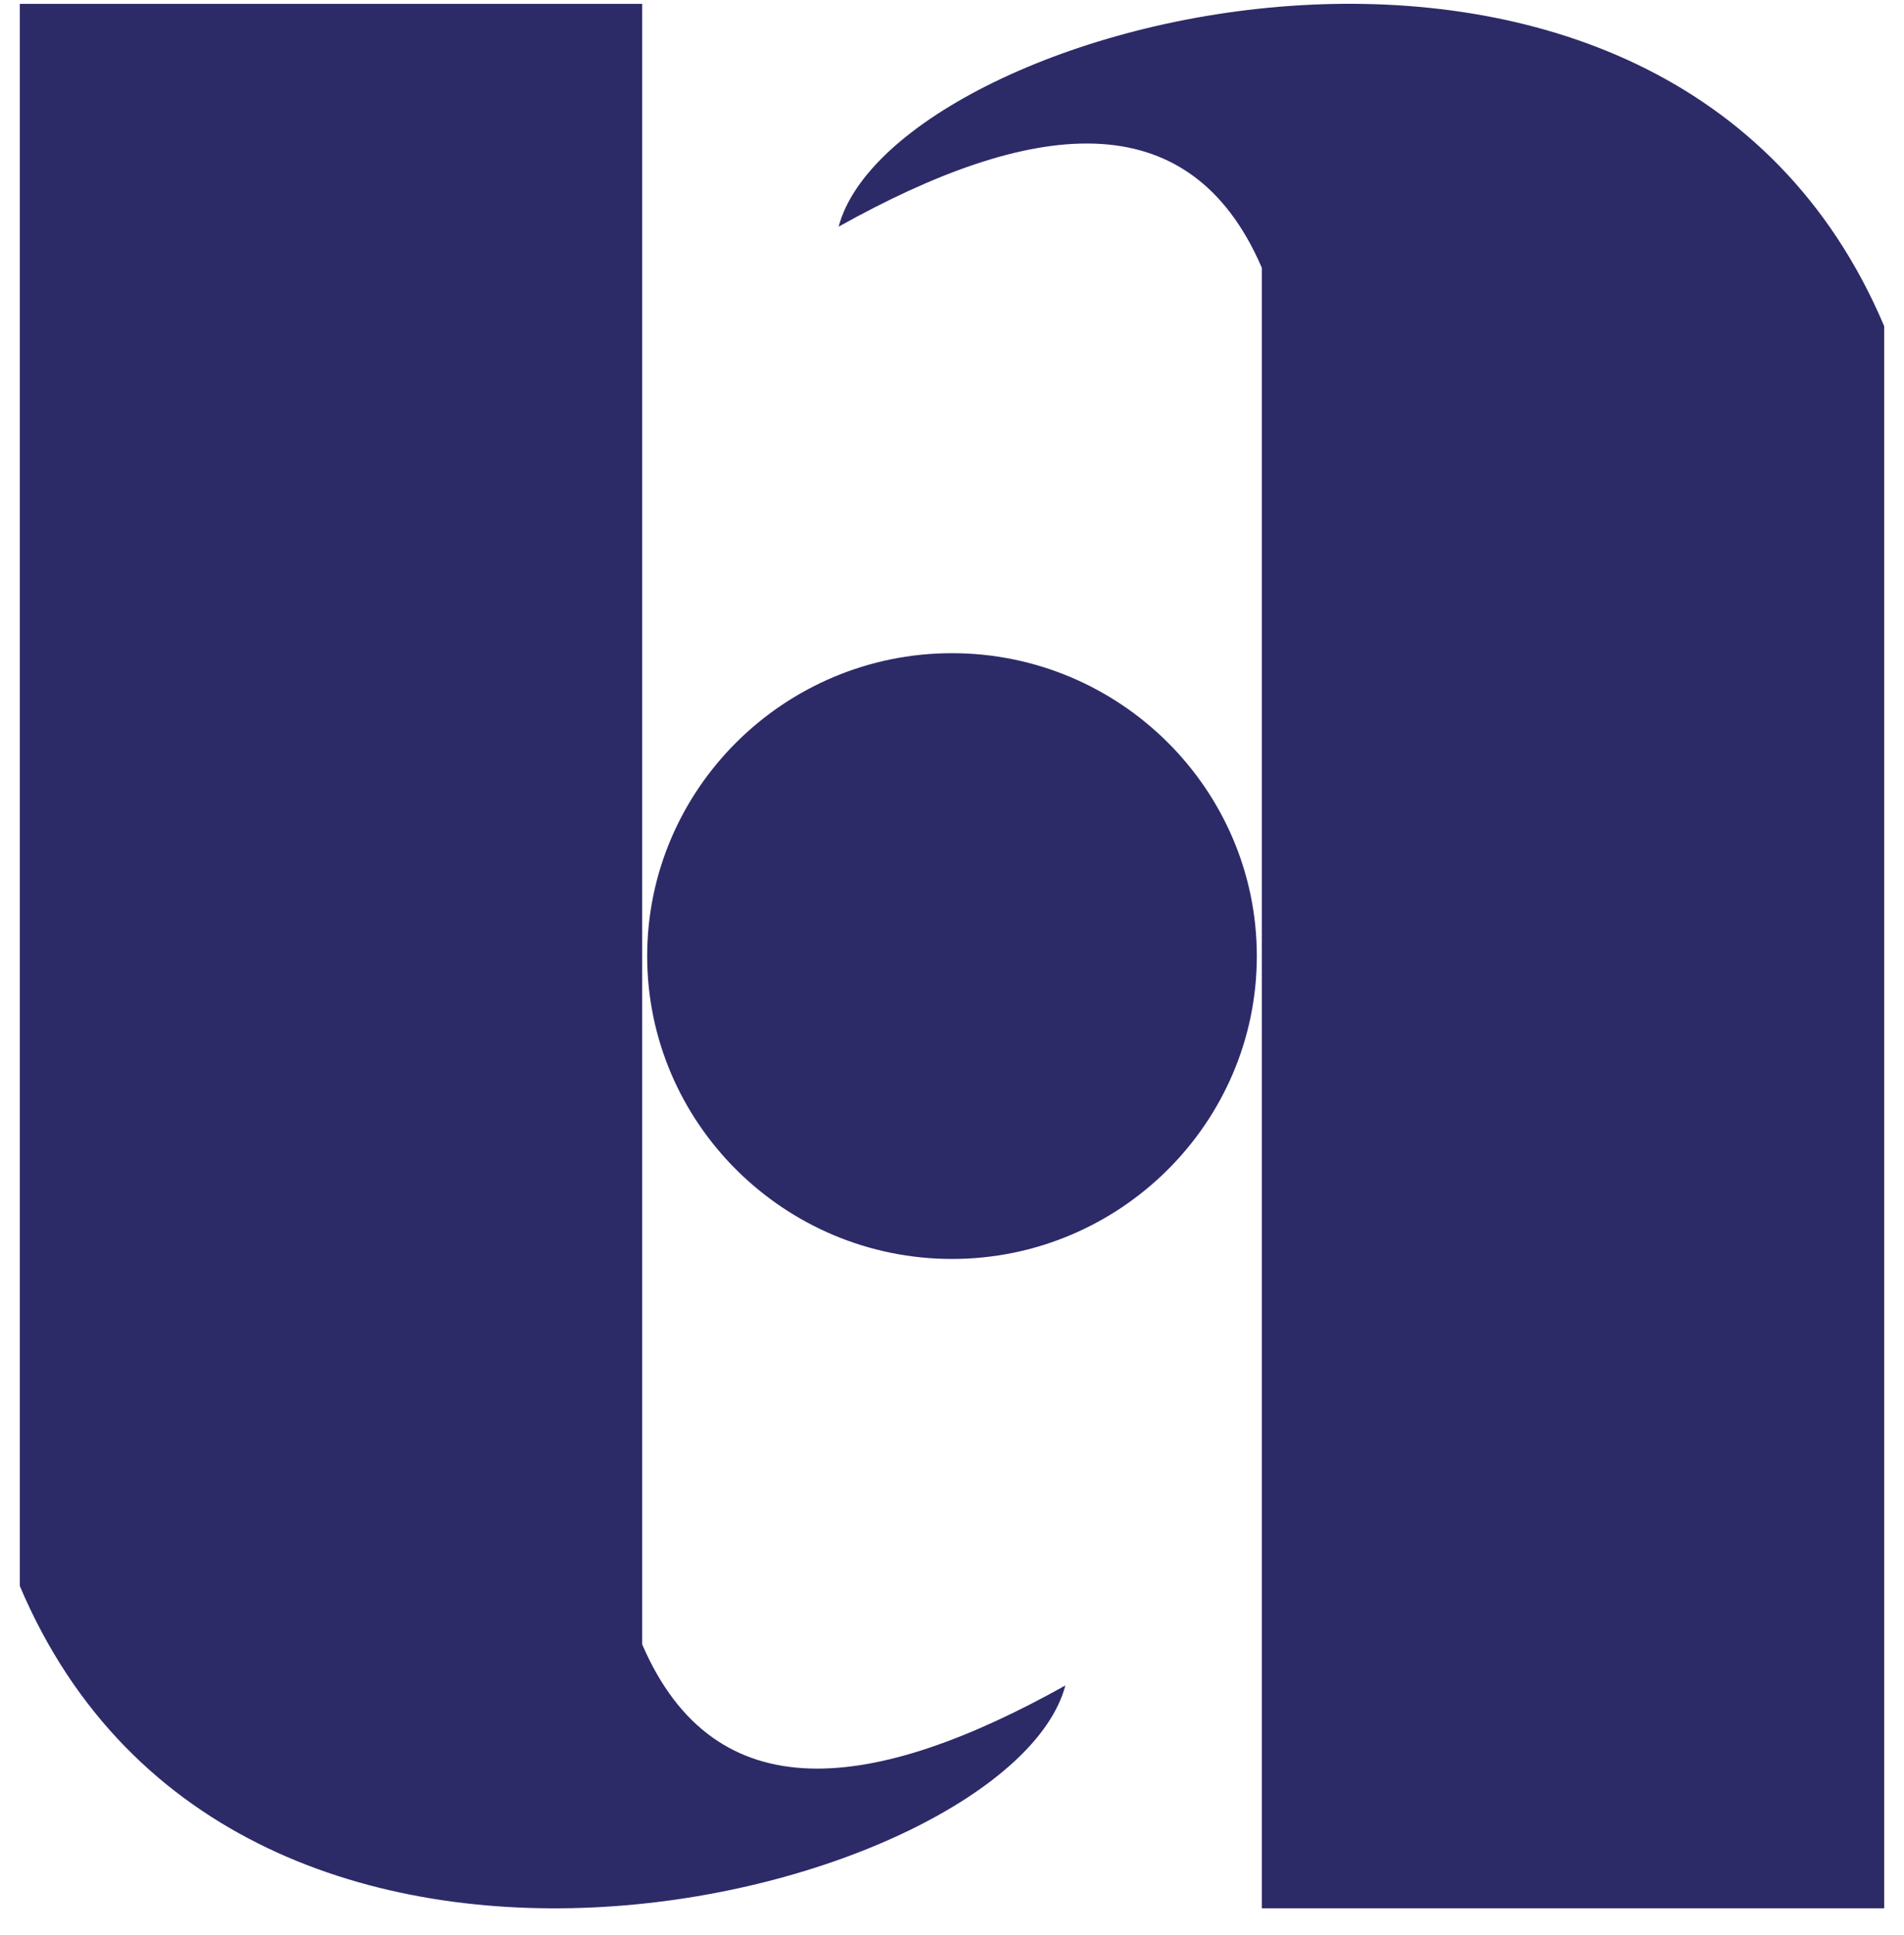
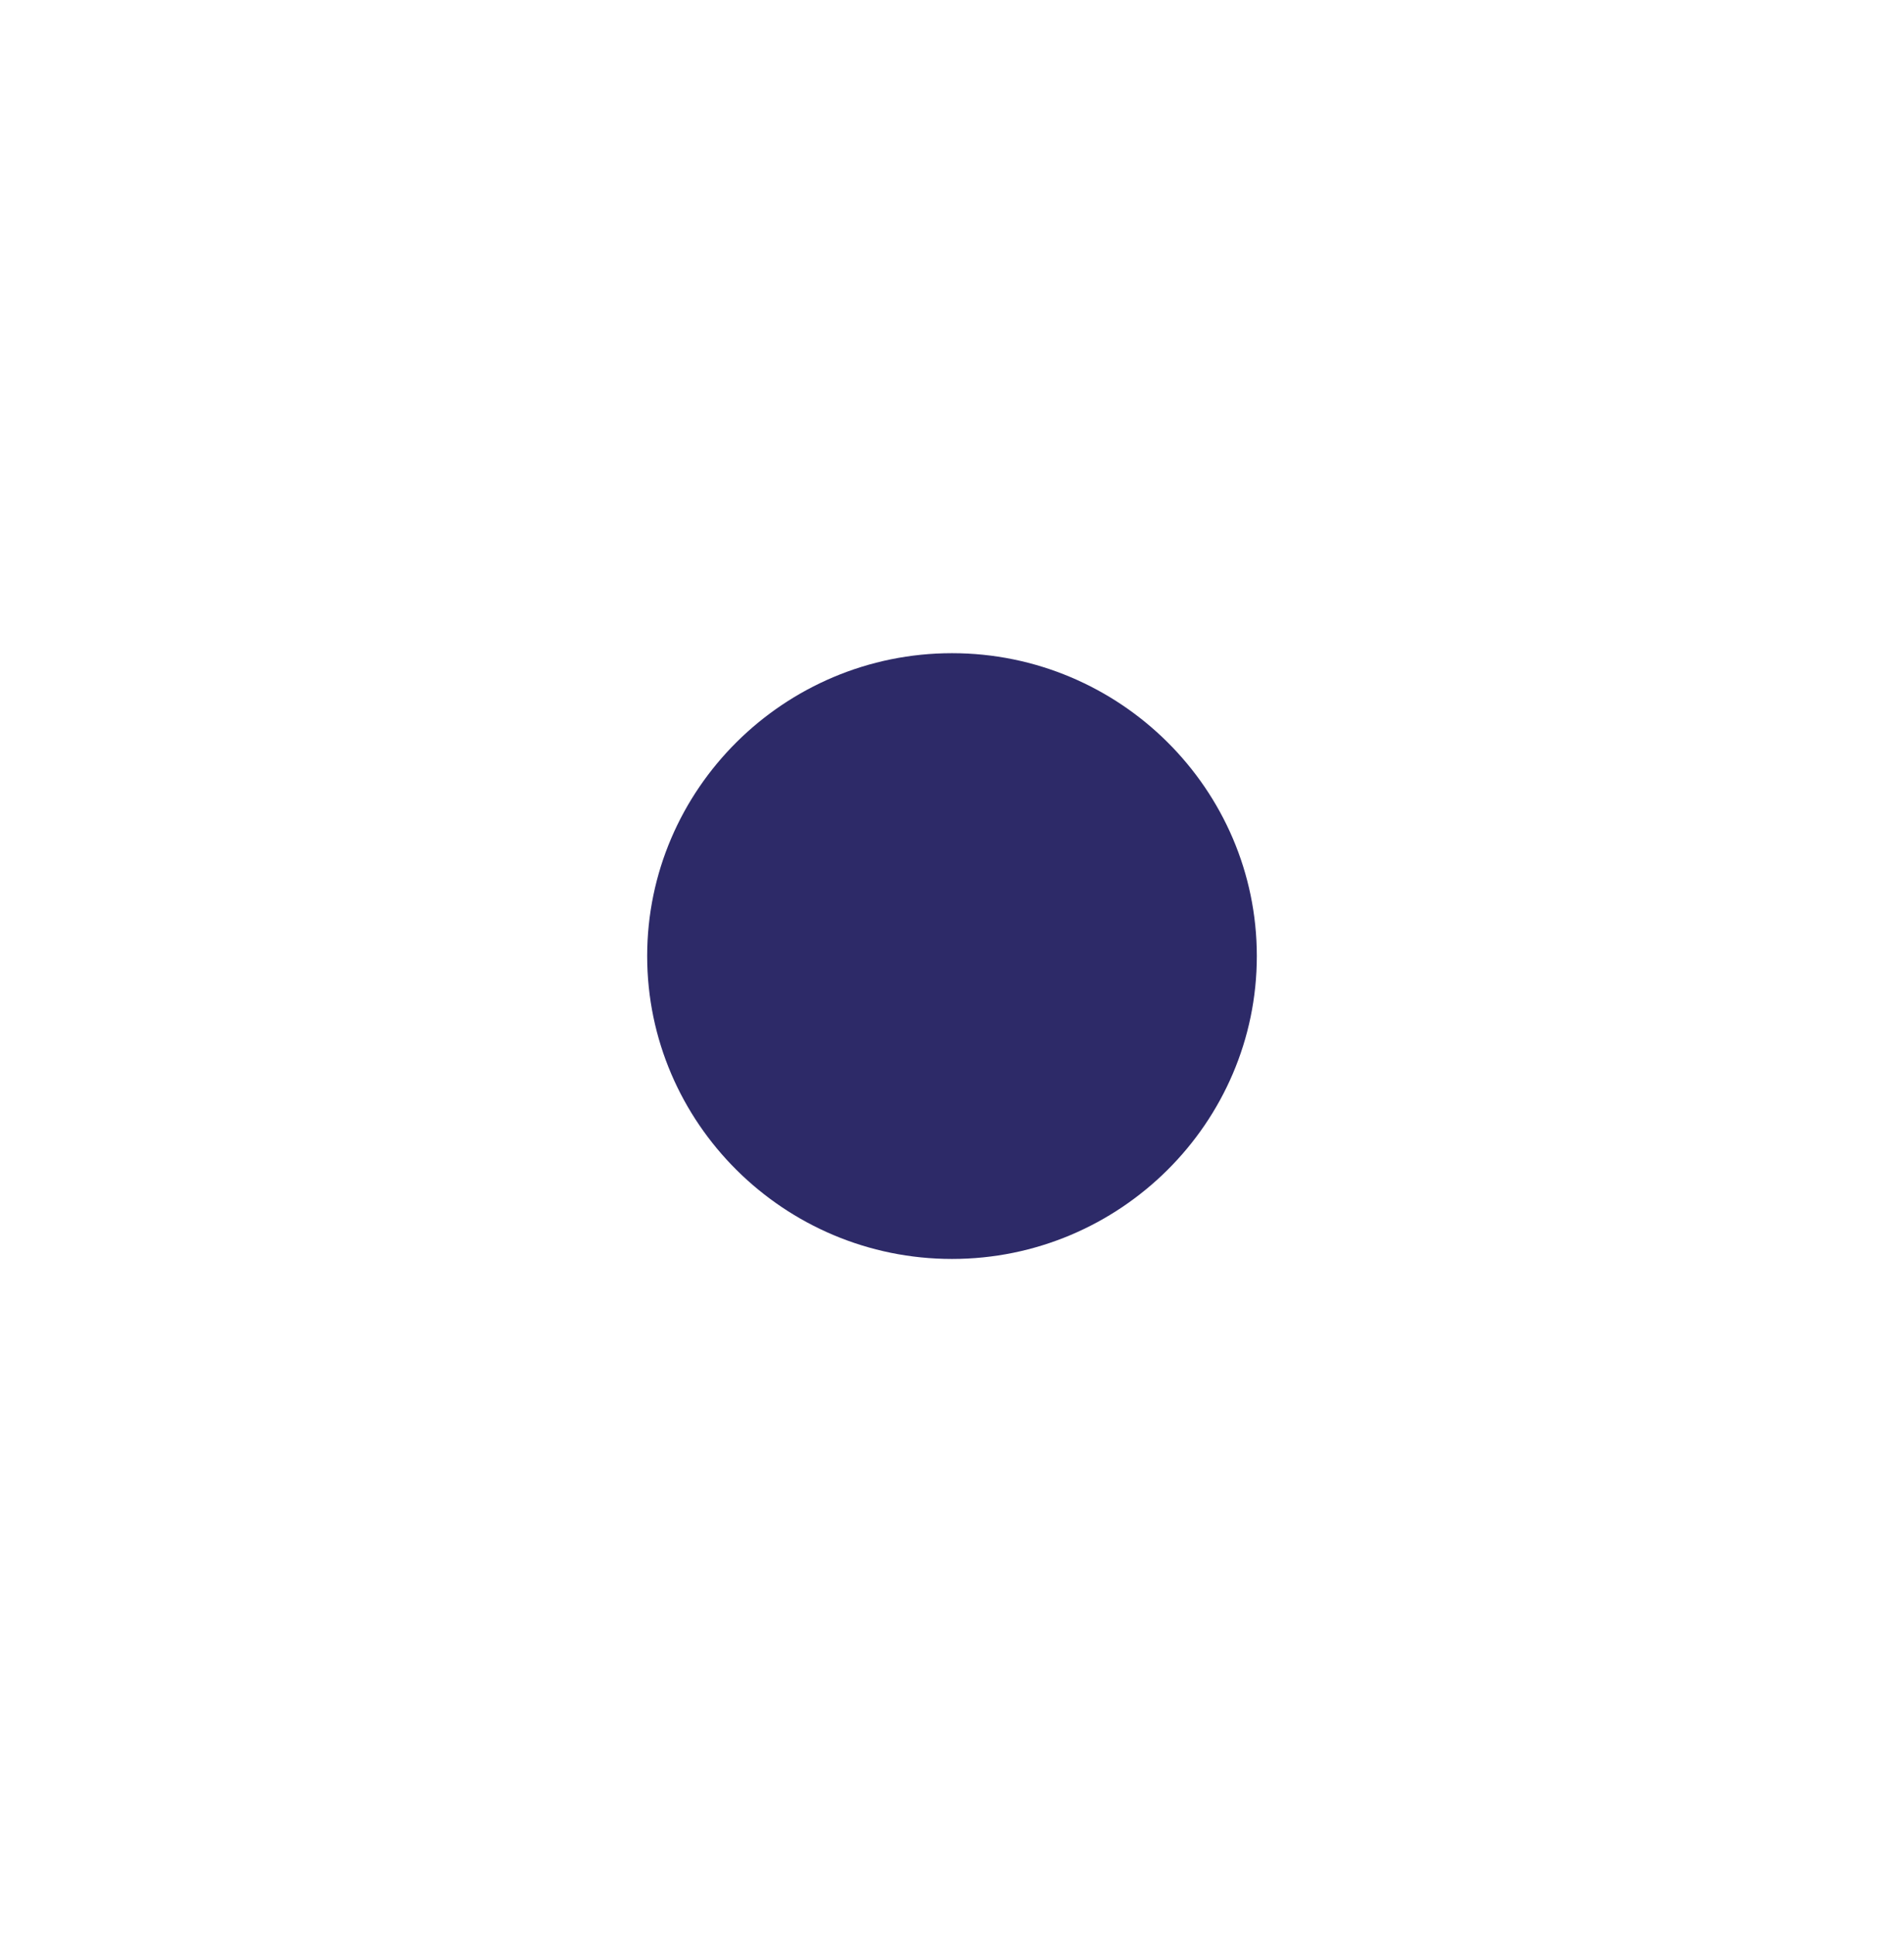
<svg xmlns="http://www.w3.org/2000/svg" width="63" height="64" viewBox="0 0 63 64" fill="none">
-   <path d="M41.751 63.125H62.344V10.788C55.143 -6.228 29.575 0.596 27.749 7.498C34.072 3.967 39.335 3.253 41.751 8.857V63.125Z" fill="#2D2A68" />
-   <path d="M21.249 0.127H0.656V52.464C7.857 69.48 33.425 62.656 35.251 55.754C28.928 59.285 23.665 59.999 21.249 54.395V0.127Z" fill="#2D2A68" />
  <path d="M41.586 31.626C41.586 37.144 37.055 41.645 31.5 41.645C25.945 41.645 21.414 37.144 21.414 31.626C21.414 26.108 25.945 21.607 31.5 21.607C37.055 21.607 41.586 26.108 41.586 31.626Z" fill="#2D2A68" />
</svg>